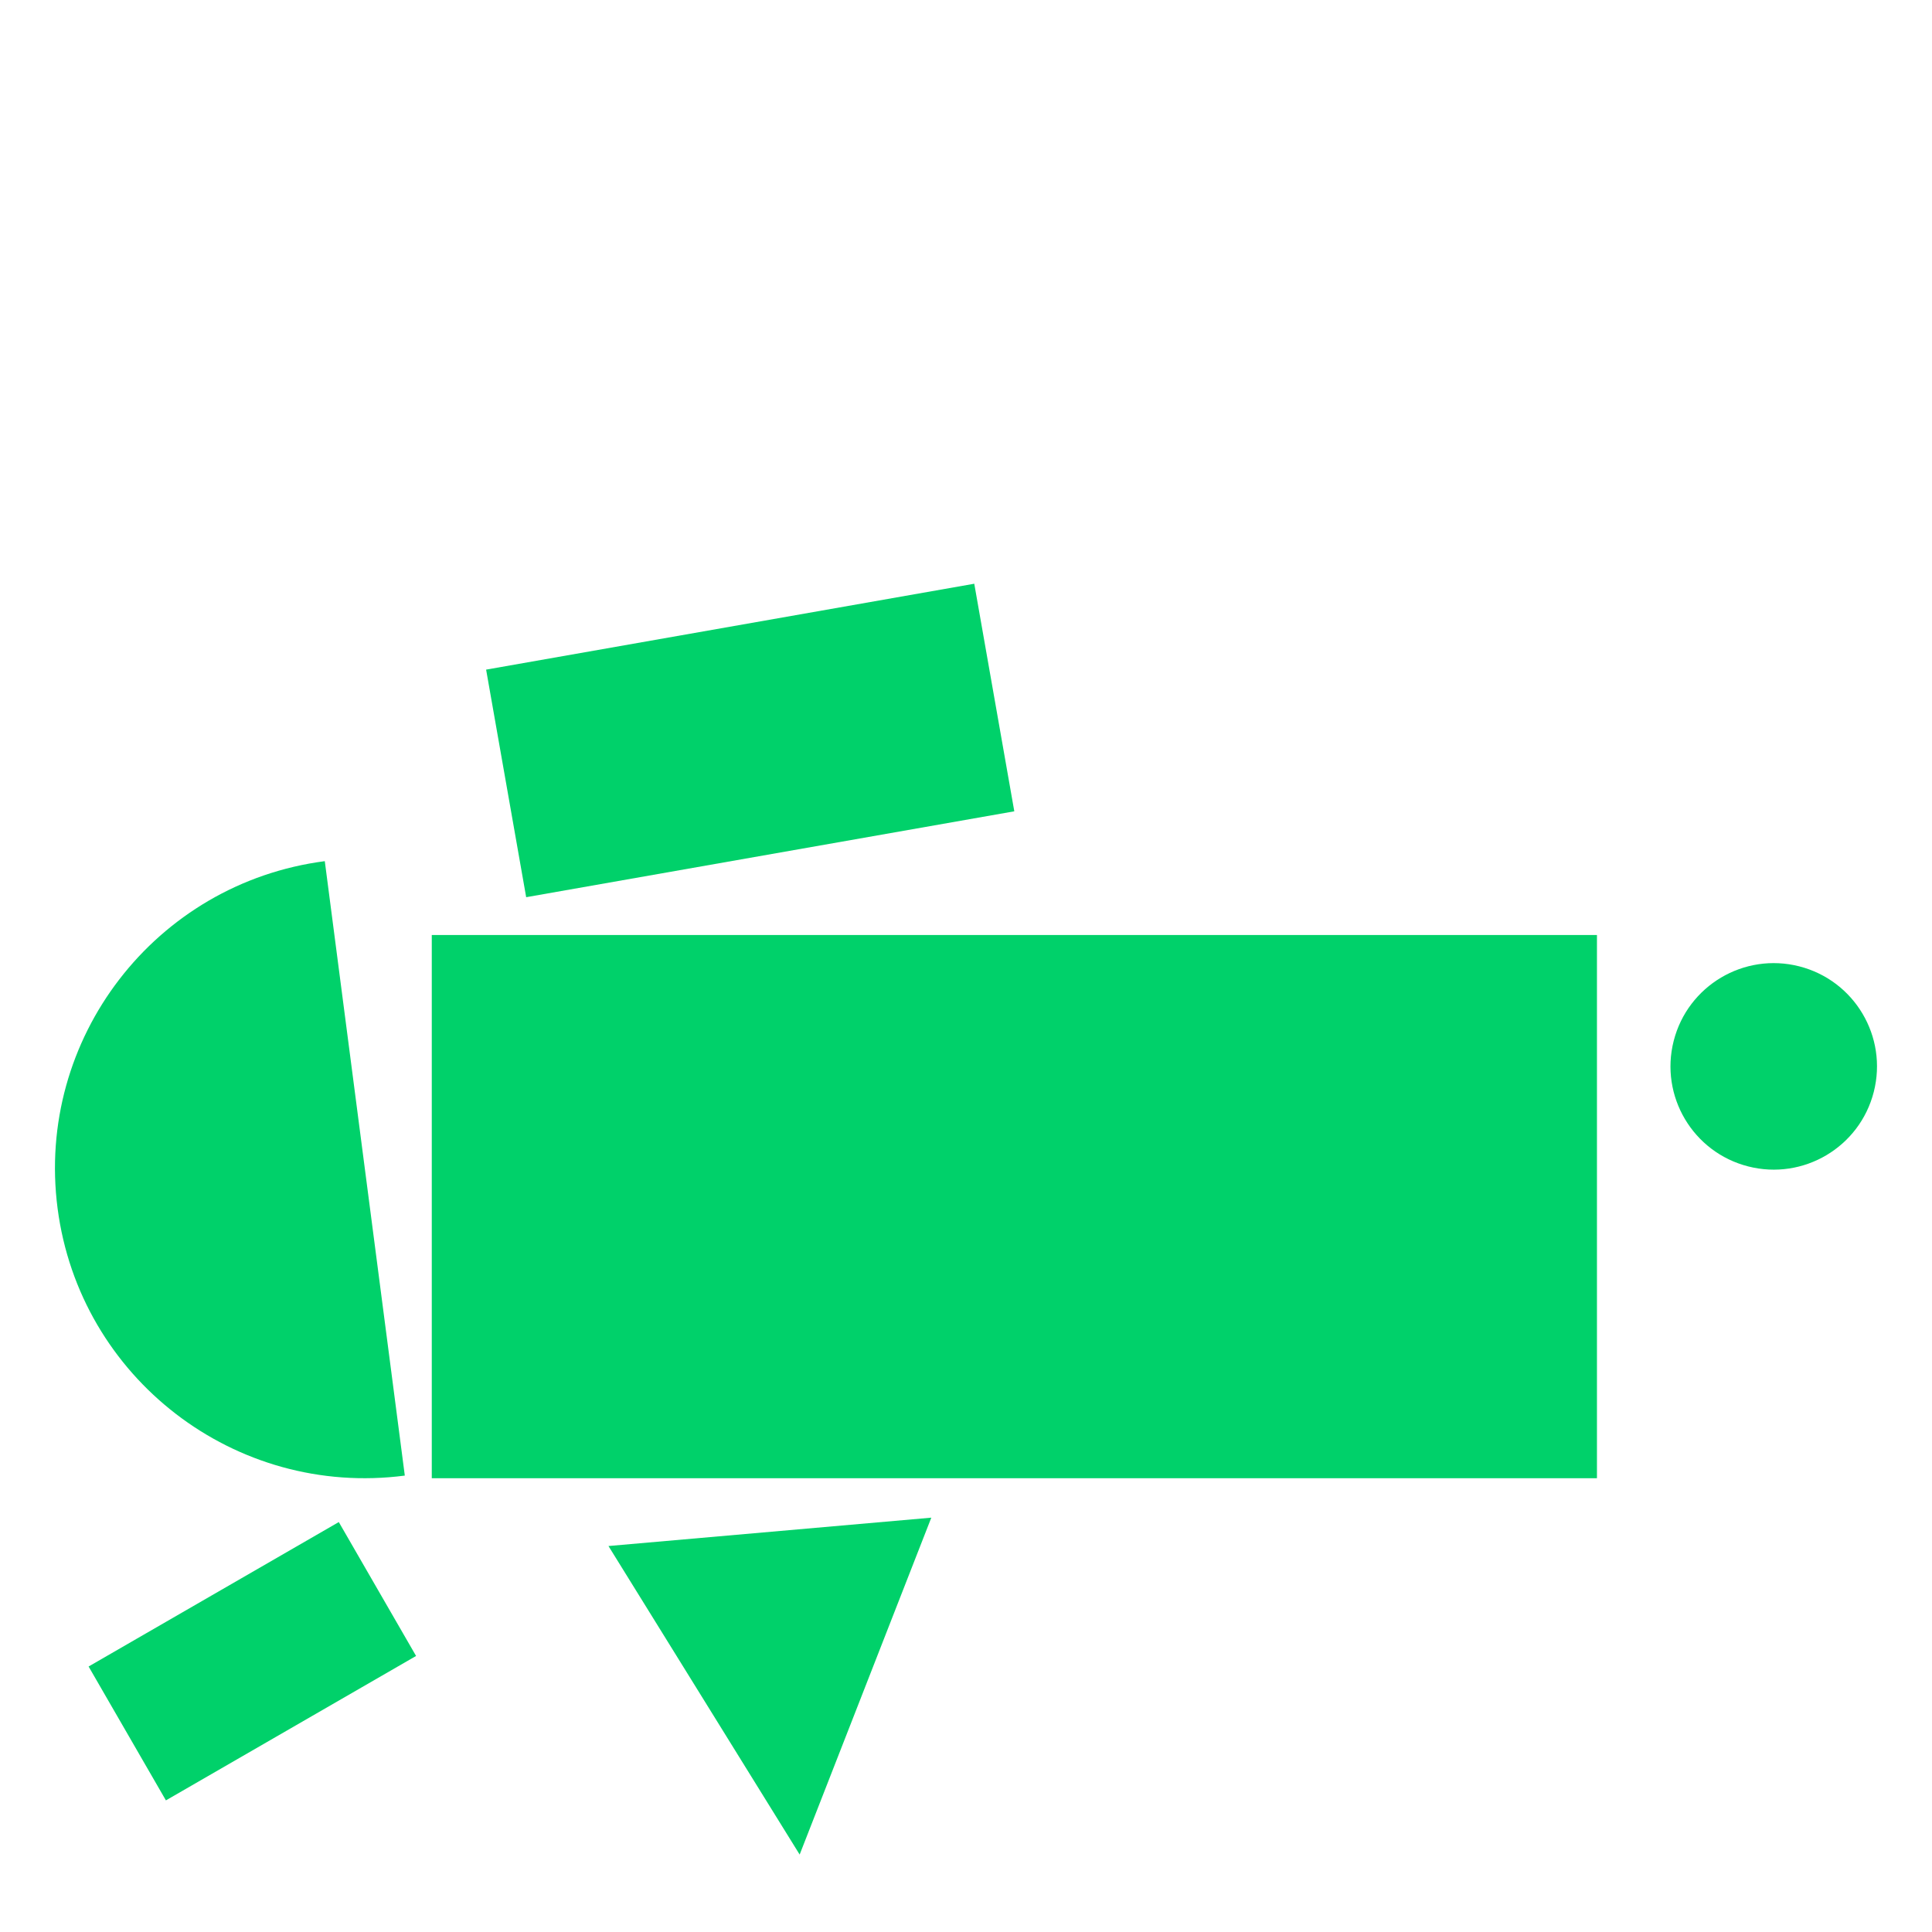
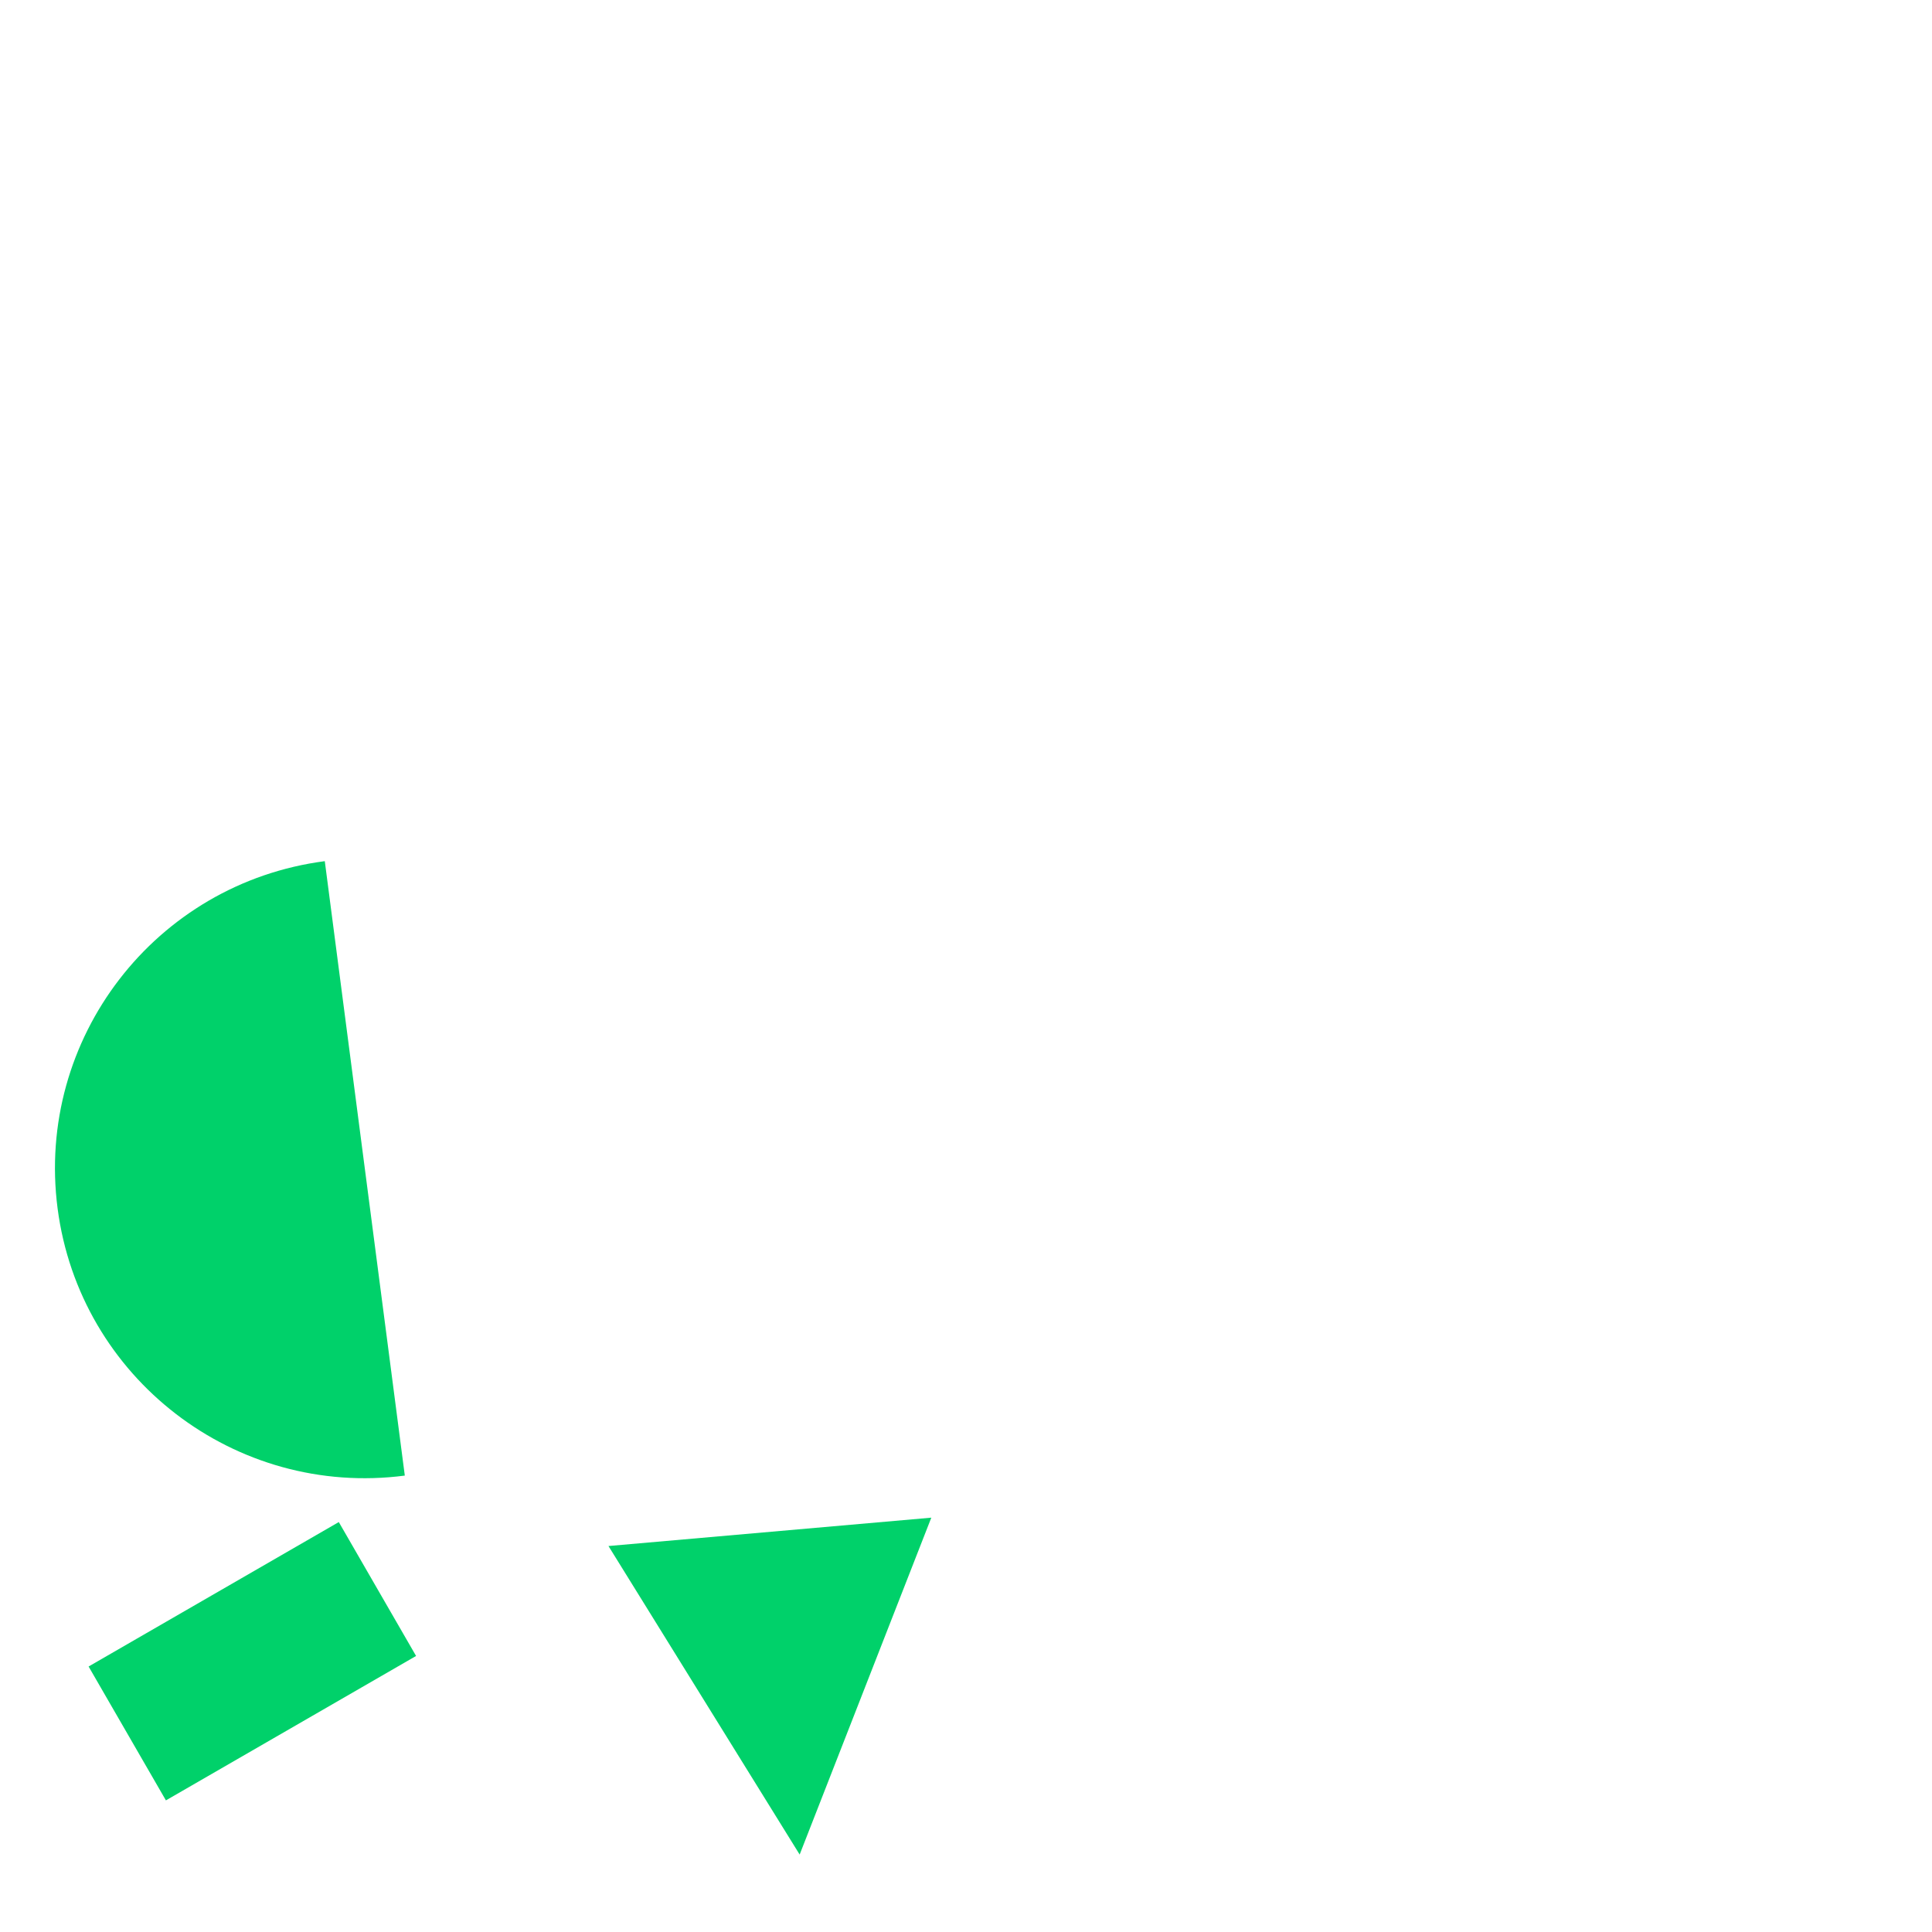
<svg xmlns="http://www.w3.org/2000/svg" width="72" height="72" viewBox="0 0 72 72" fill="none">
-   <path d="M69.83 40.693C69.305 42.752 67.209 43.995 65.15 43.469C63.091 42.944 61.848 40.849 62.374 38.789C62.9 36.73 64.995 35.487 67.054 36.013C69.113 36.539 70.356 38.634 69.83 40.693Z" fill="#00D16A" />
  <path d="M6.183 67.095L15.506 61.713L12.626 56.723L3.302 62.106L6.183 67.095Z" fill="#00D16A" />
  <path d="M15.086 54.991C8.763 55.814 2.97 51.356 2.146 45.033C1.323 38.71 5.781 32.917 12.104 32.093L15.086 54.991Z" fill="#00D16A" />
-   <path d="M59.514 34.845H16.091V55.089H59.514V34.845Z" fill="#00D16A" />
-   <path d="M36.308 21.754L18.116 24.955L19.609 33.436L37.8 30.235L36.308 21.754Z" fill="#00D16A" />
  <path d="M29.801 69.114L34.707 56.559L22.676 57.616L29.801 69.114Z" fill="#00D16A" />
</svg>